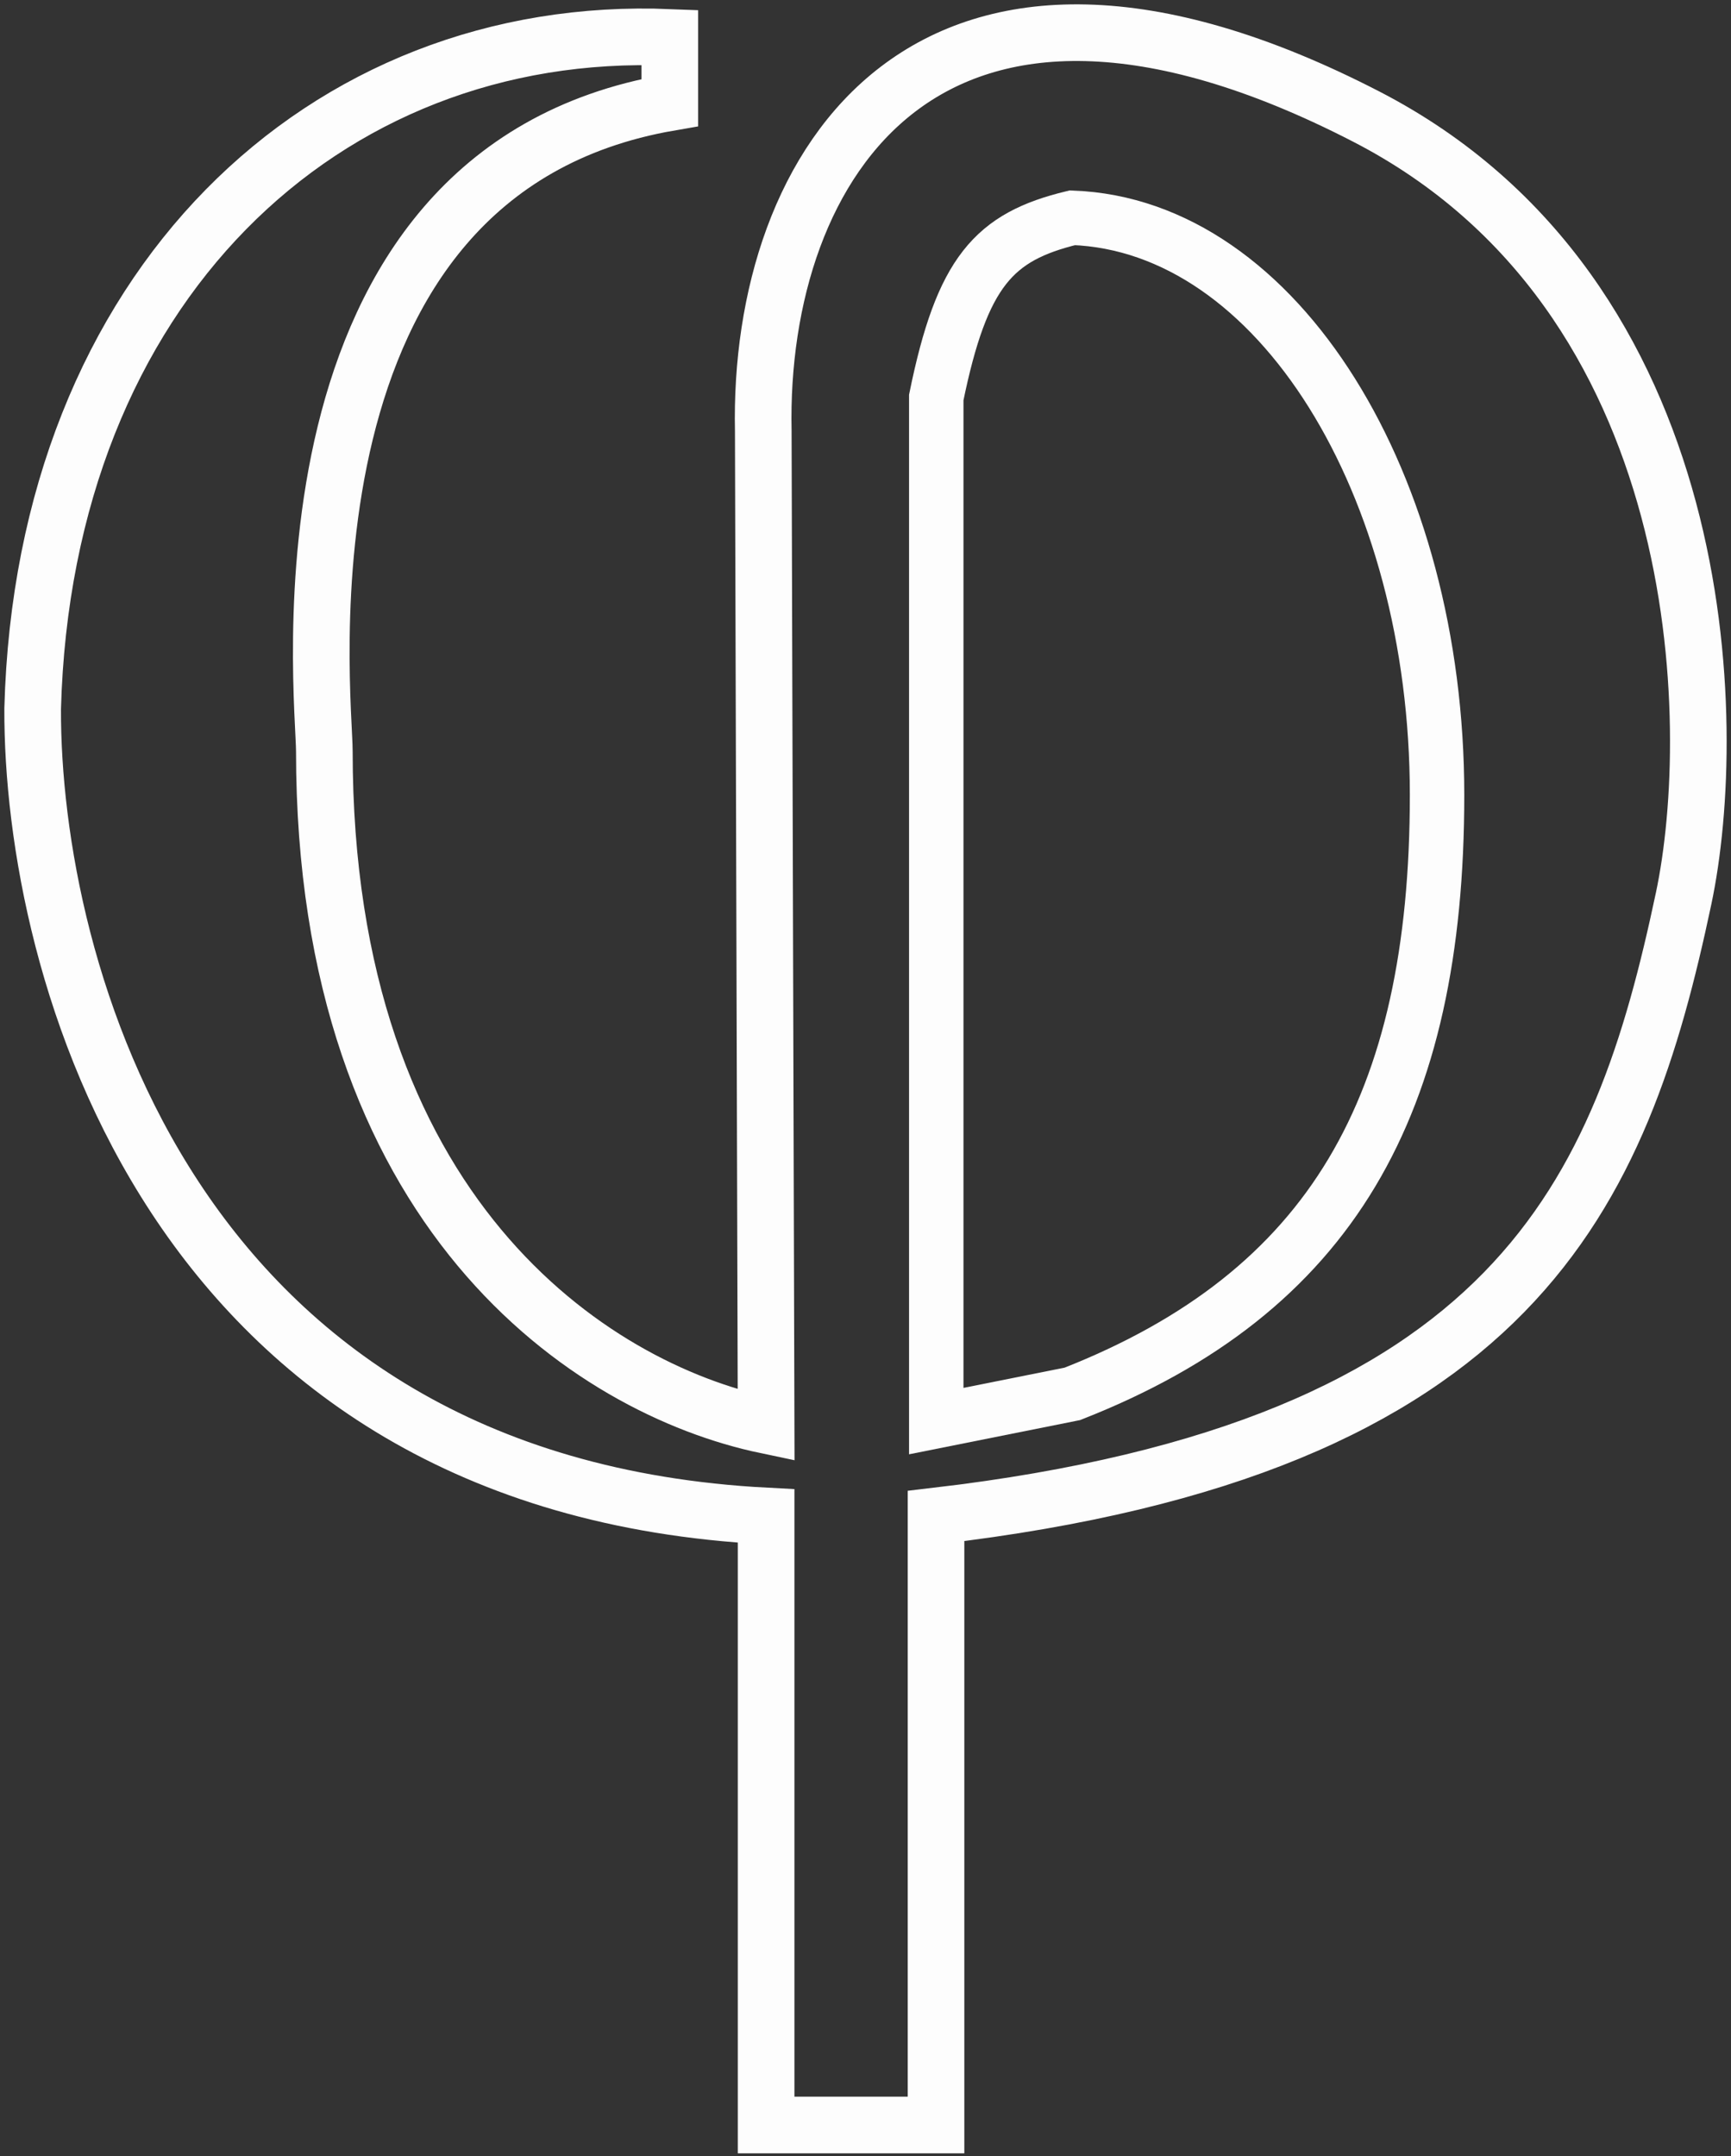
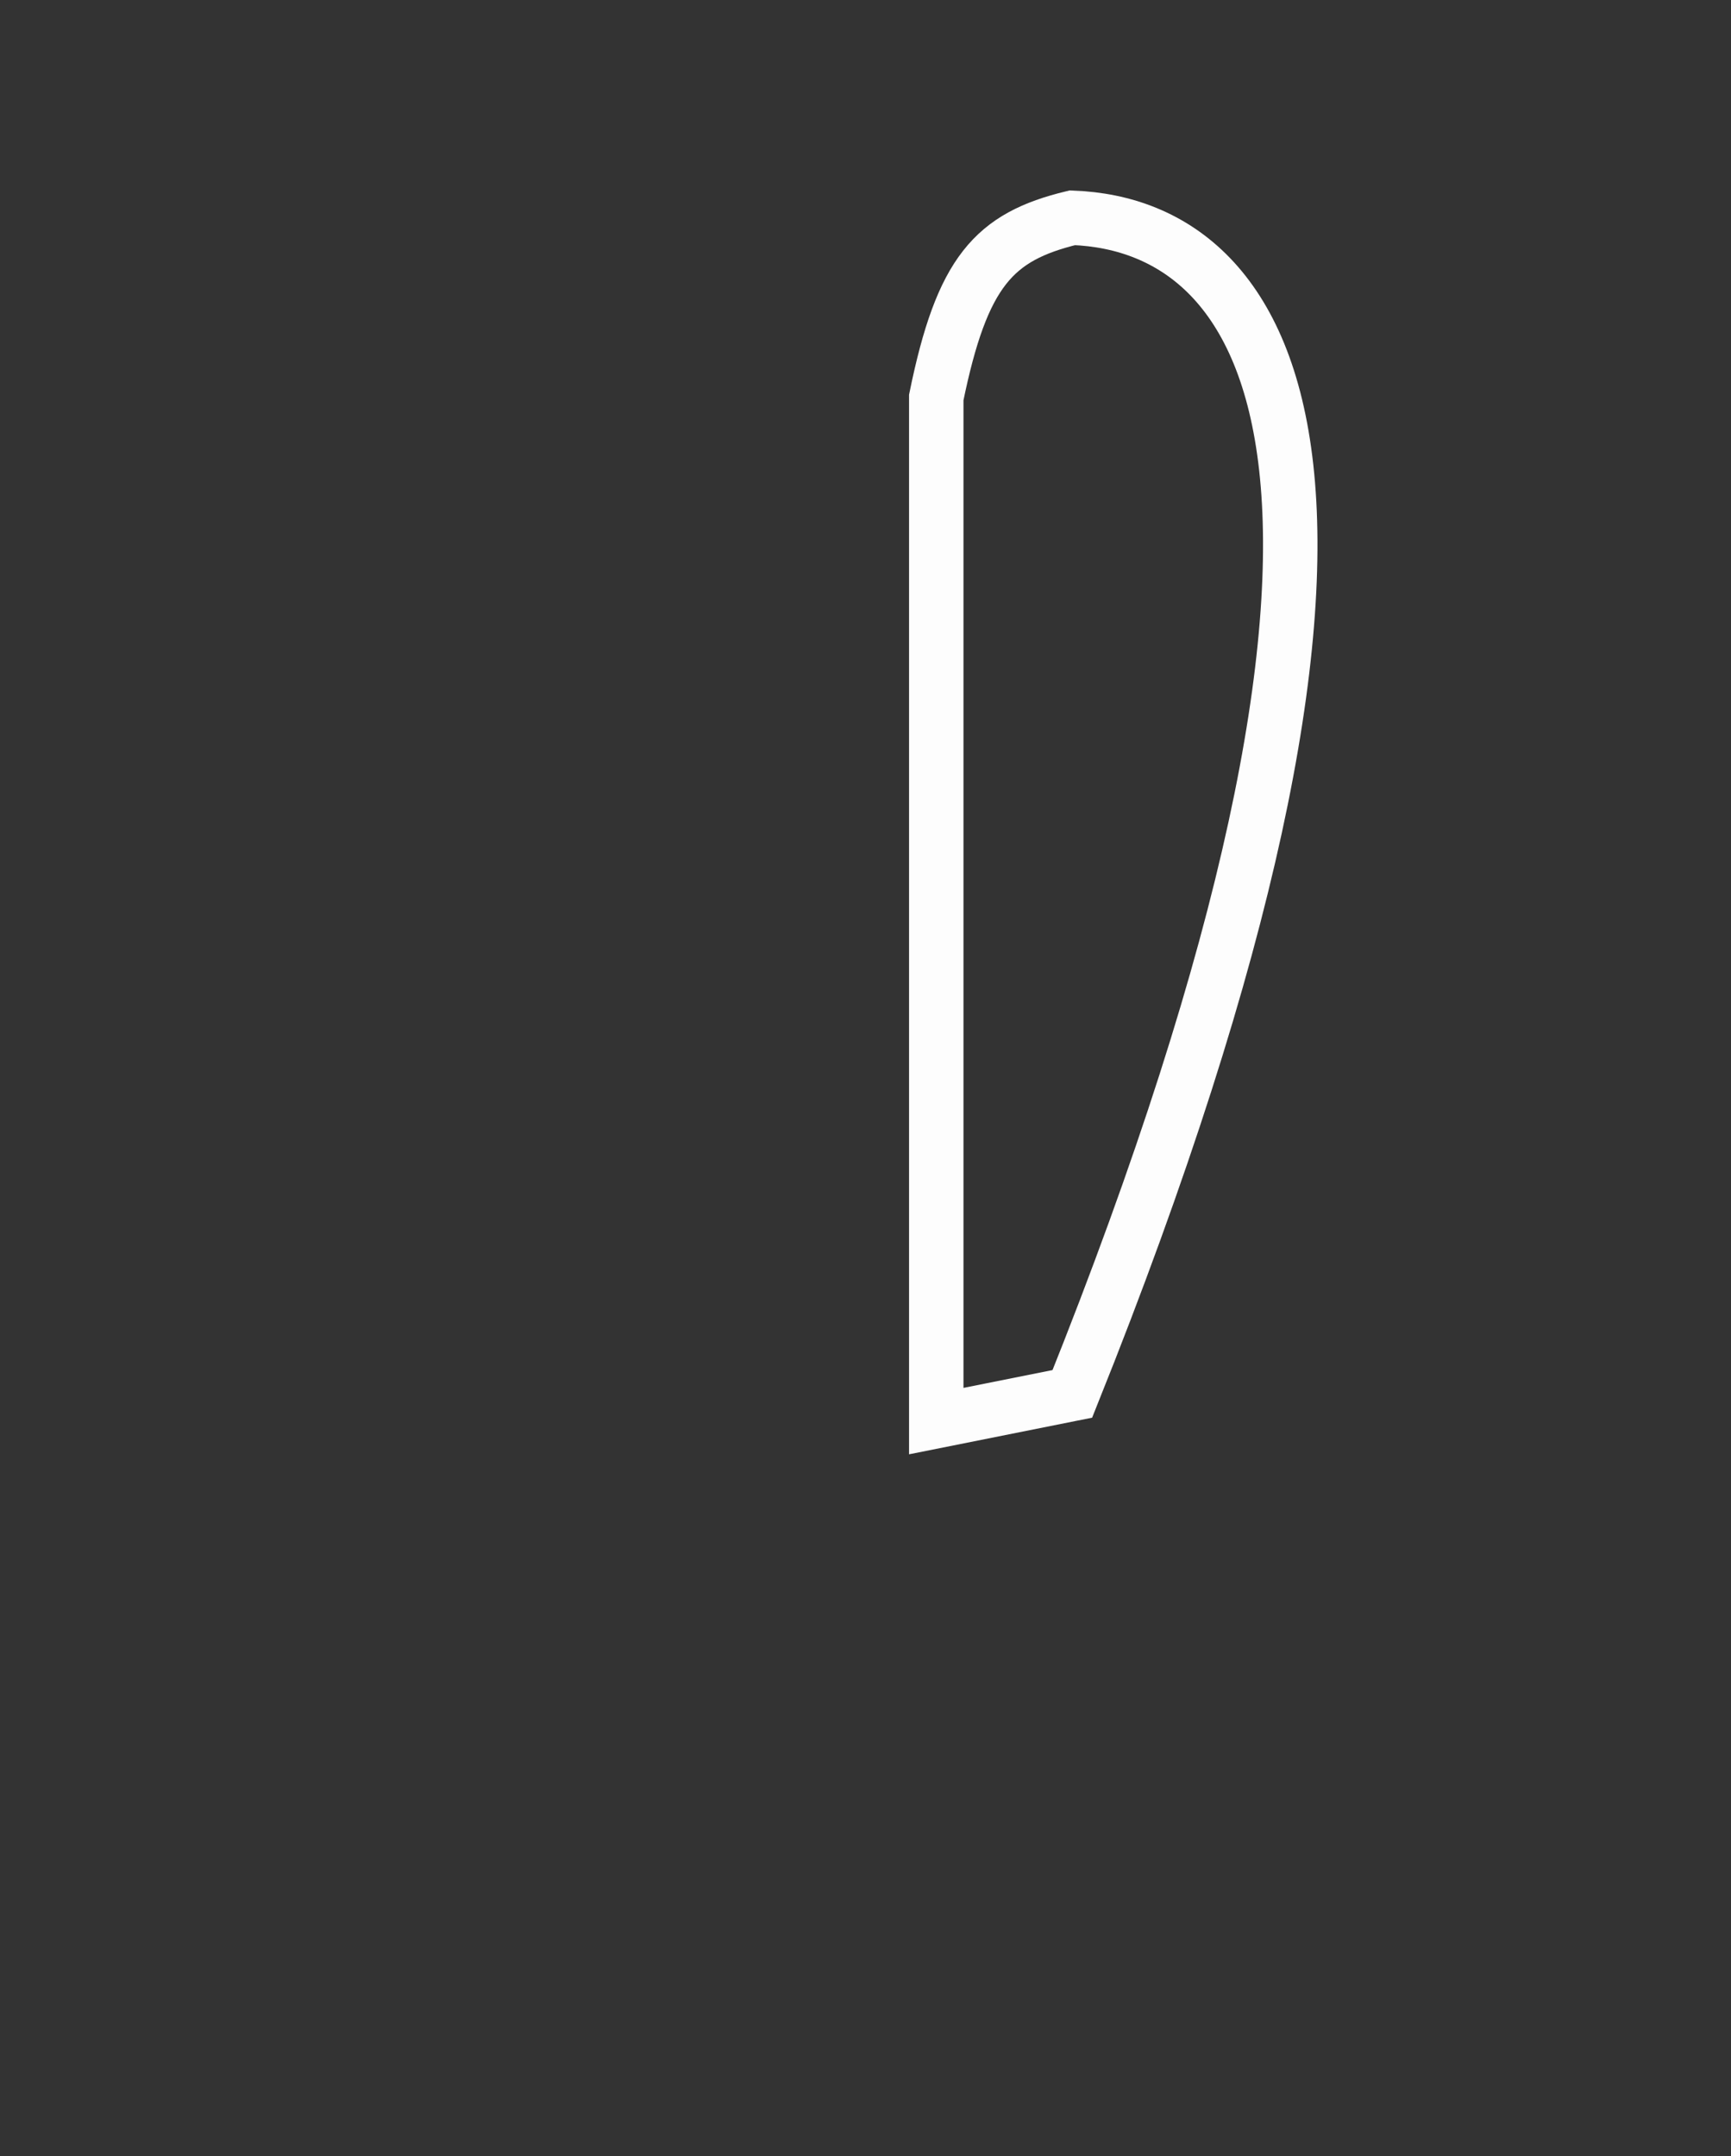
<svg xmlns="http://www.w3.org/2000/svg" width="159" height="198" viewBox="0 0 159 198" fill="none">
  <rect x="0" y="0" width="159" height="198" fill="#333333" stroke="none" />
-   <path d="M61.526 3.434V9.417C24.33 15.833 29.792 64.041 29.792 68.983C29.792 111.382 54.243 127.509 70.371 130.89L70.11 39.59C69.59 15.139 85.197 -10.092 125.515 10.717C157.291 27.118 158.029 66.555 154.648 82.509C148.914 109.561 139.301 132.972 85.977 139.214V195.139H70.371V139.214C15.486 136.353 2.914 88.752 3 65.082C4.041 26.325 29.793 2.133 61.526 3.434Z" stroke="#FDFDFD" stroke-width="5.202" />
-   <path d="M86 36.5V130.5L98.5 128C122.294 118.661 132 101.5 132 73C132 44.5 117.394 20.701 98.5 20C91.292 21.745 88.368 24.929 86 36.5Z" stroke="#FDFDFD" stroke-width="5" />
+   <path d="M86 36.5V130.5L98.5 128C132 44.5 117.394 20.701 98.5 20C91.292 21.745 88.368 24.929 86 36.5Z" stroke="#FDFDFD" stroke-width="5" />
</svg>